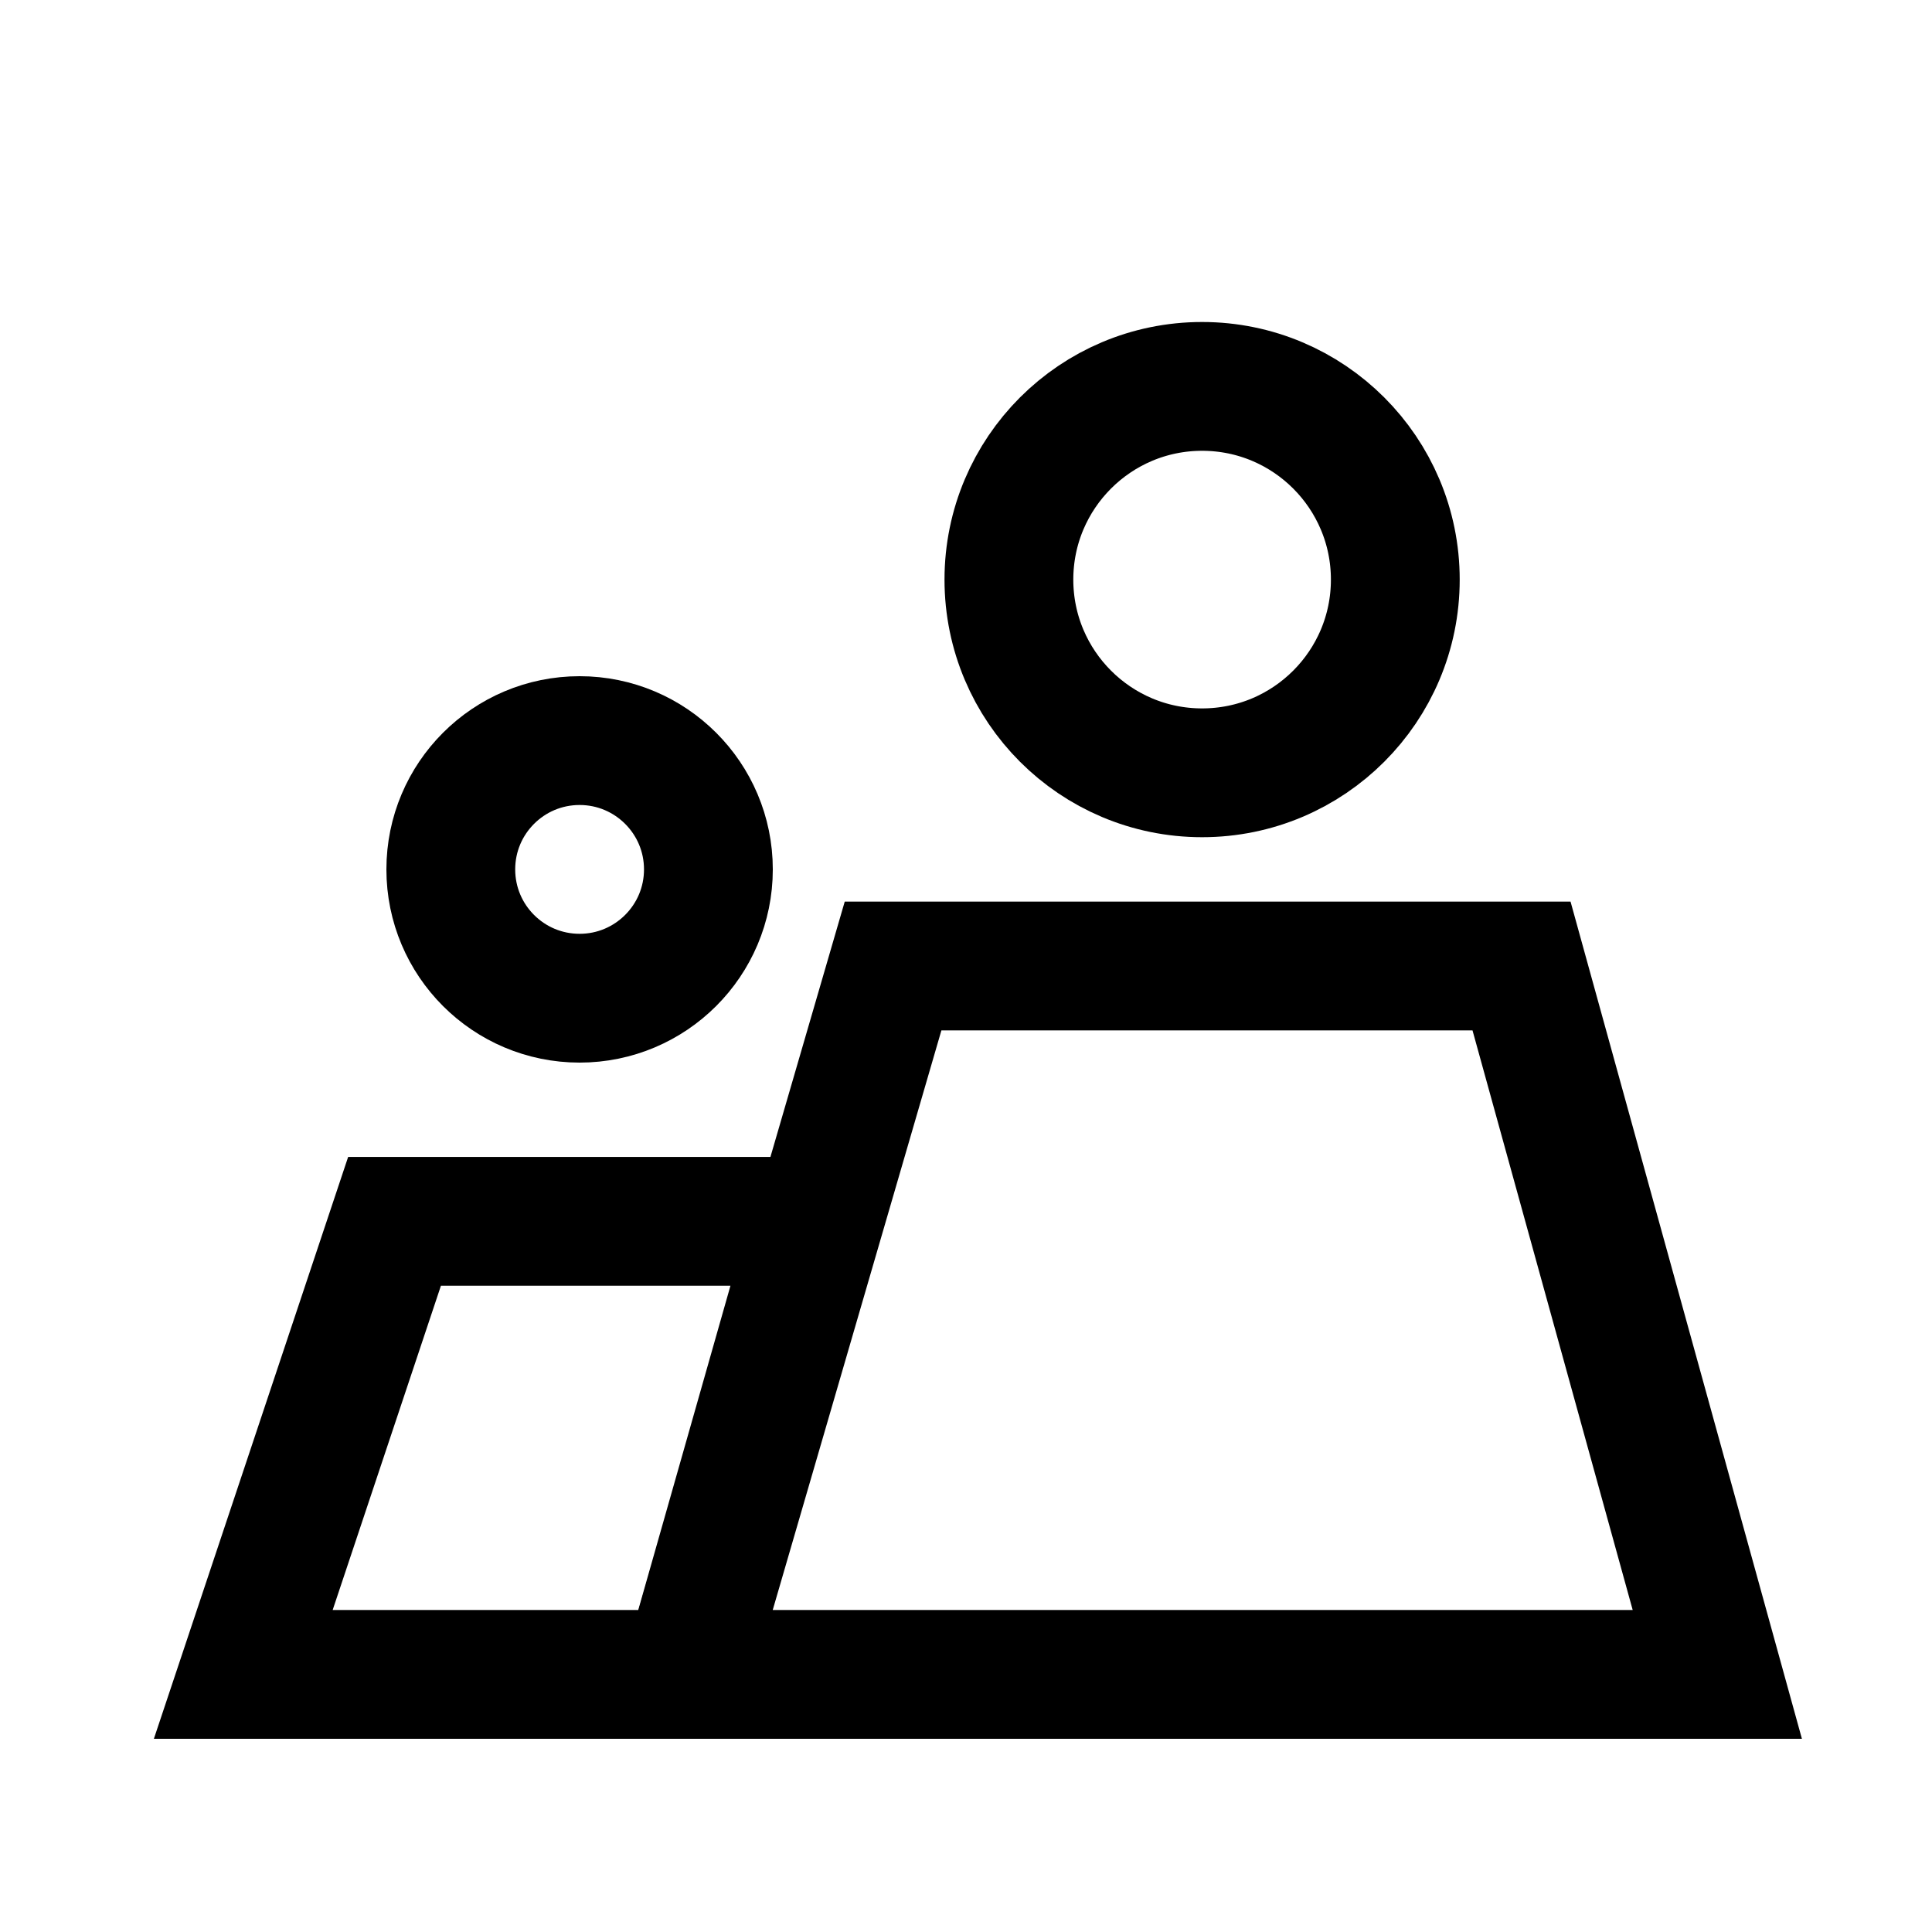
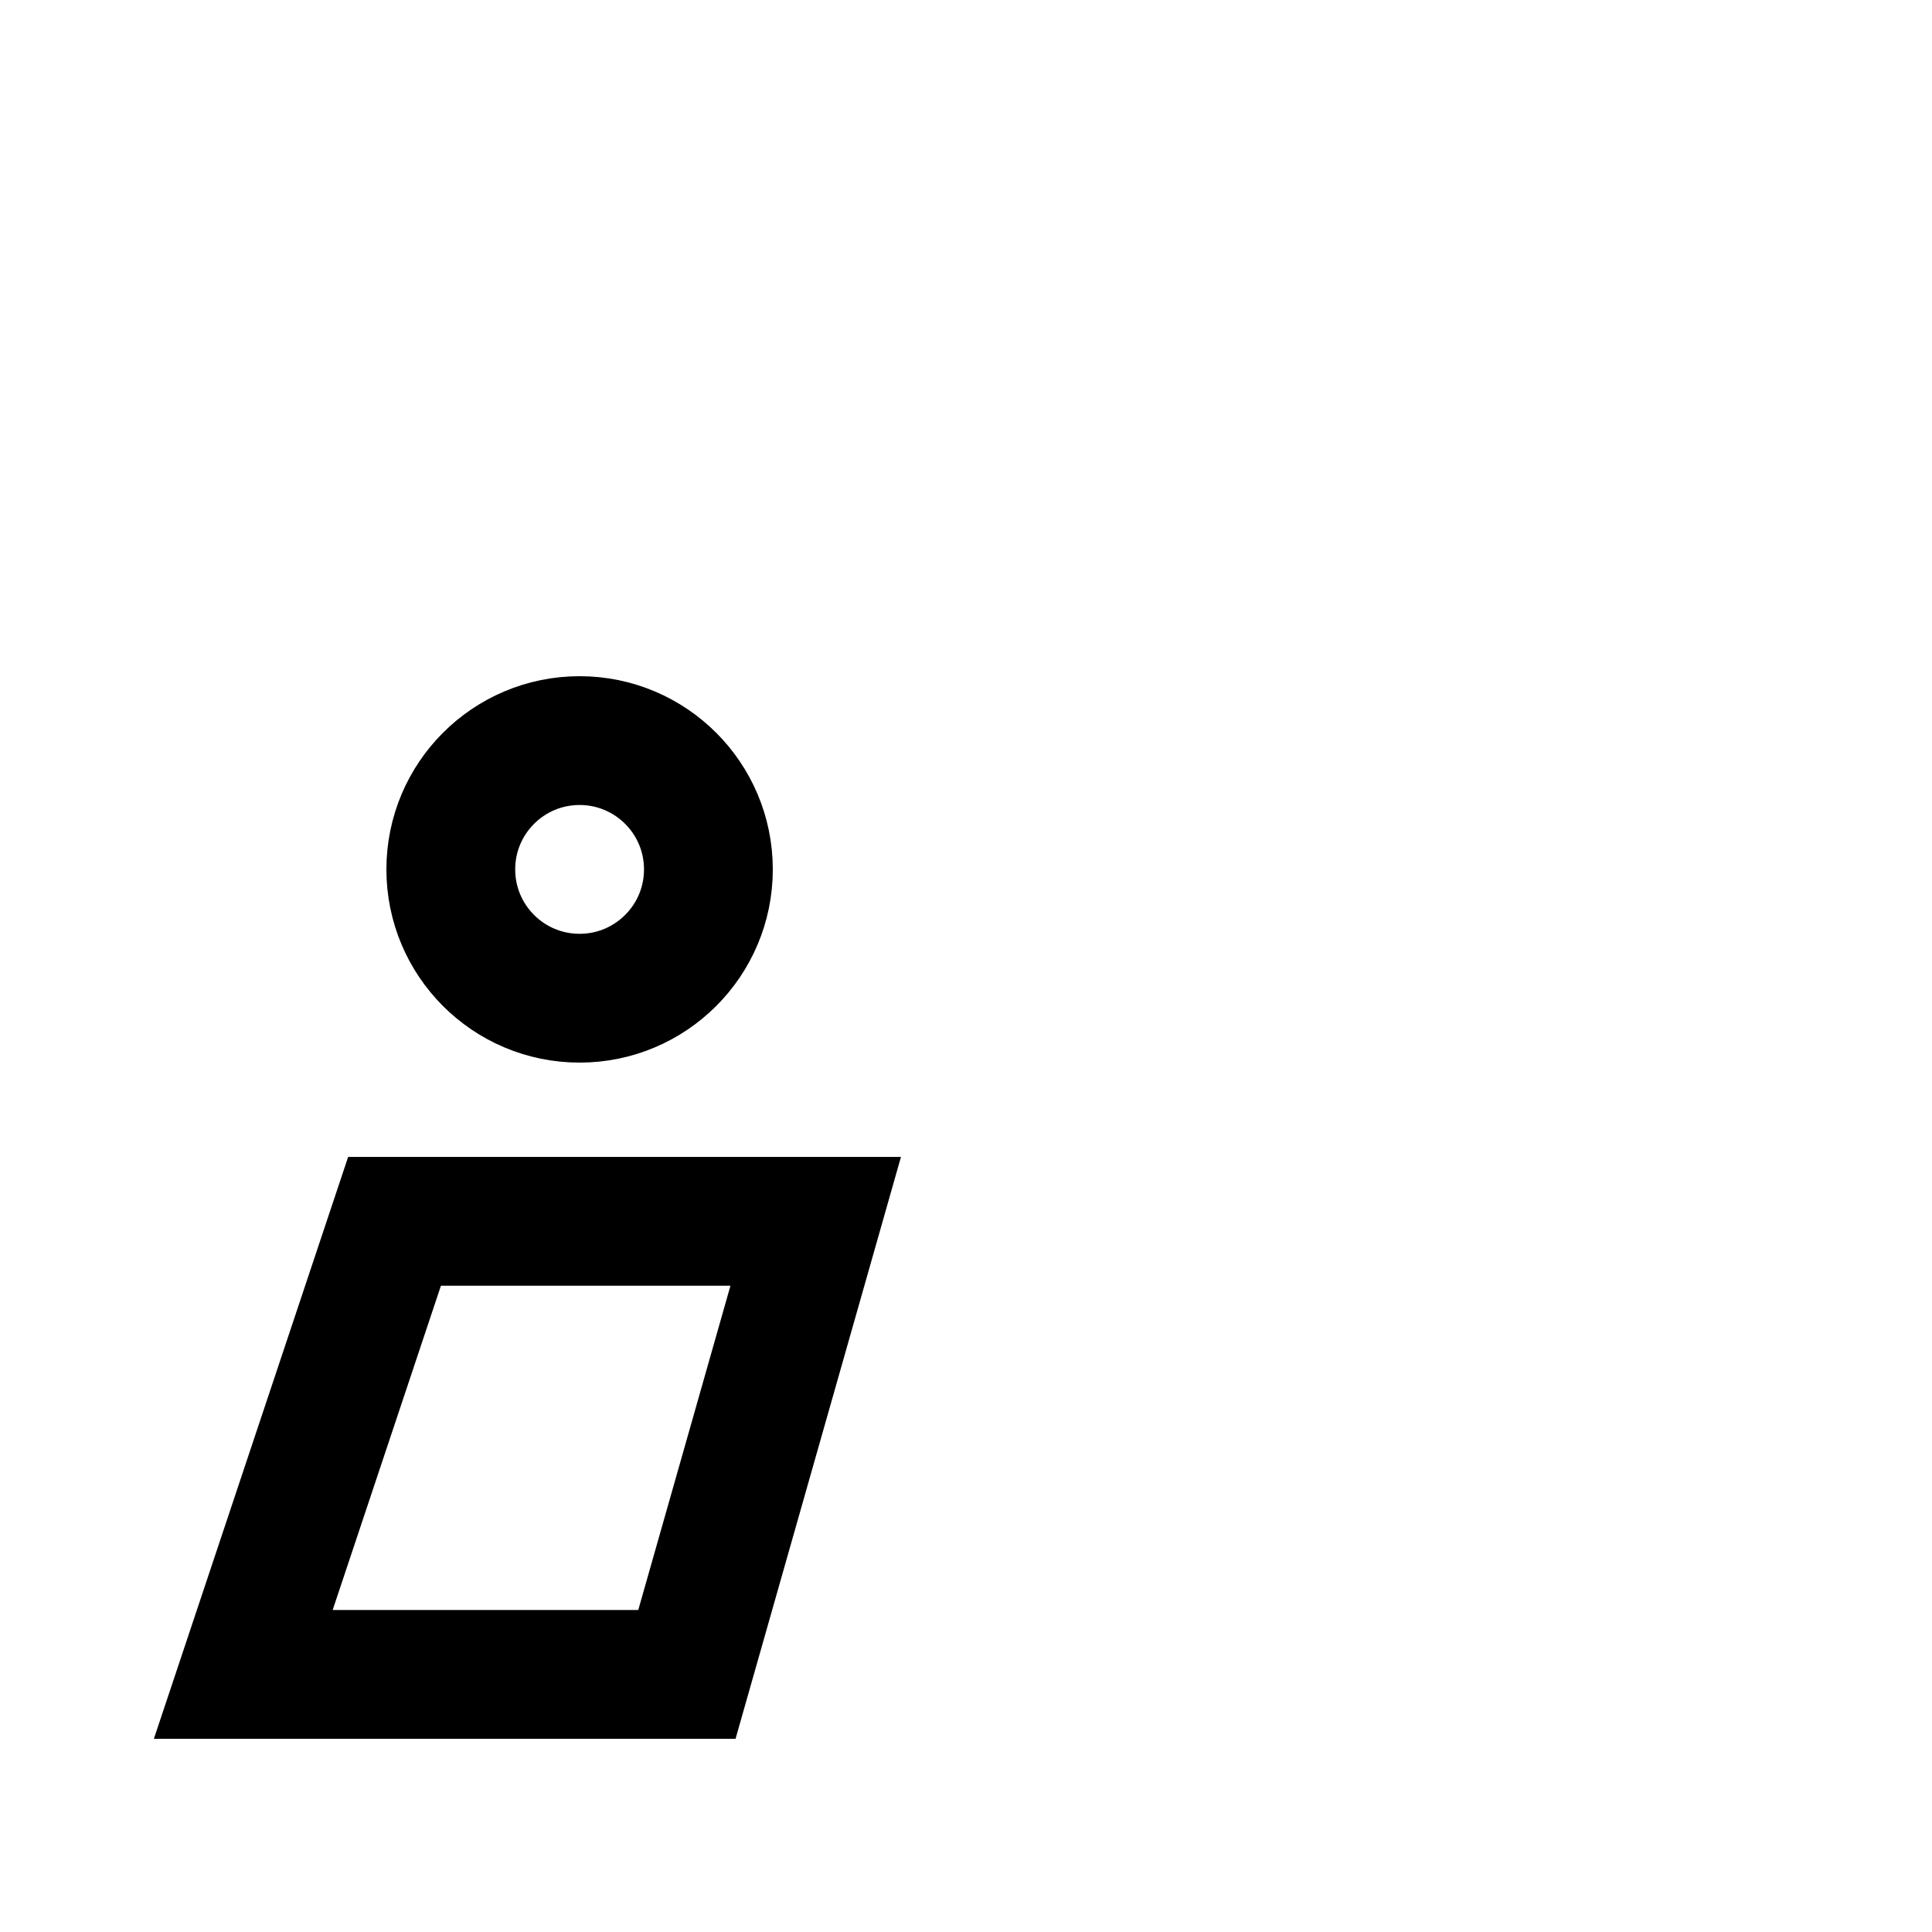
<svg xmlns="http://www.w3.org/2000/svg" width="24" height="24" viewBox="0 0 24 24">
  <g fill="none" fill-rule="evenodd">
    <g stroke="#000" stroke-width="1.6">
      <g>
        <path d="M5.778 2c0 .884-.717 1.6-1.6 1.6-.884 0-1.6-.716-1.6-1.6 0-.884.716-1.6 1.6-1.6.883 0 1.6.716 1.6 1.6zM0 12L1.879 6.372 7.111 6.372 5.511 12z" transform="translate(2.4 4.8) translate(.622 4)" />
      </g>
      <g>
-         <path d="M9.333 2.4c0 1.325-1.074 2.4-2.4 2.4-1.325 0-2.4-1.075-2.4-2.4S5.608 0 6.933 0c1.326 0 2.4 1.075 2.4 2.4zM7.137 16L.533 16 3.094 7.2 10.901 7.2 13.333 16 10.754 16z" transform="translate(2.4 4.8) translate(5.6)" />
-       </g>
+         </g>
    </g>
-     <path d="M0 0H24V24H0z" />
+     <path d="M0 0H24H0z" />
  </g>
</svg>